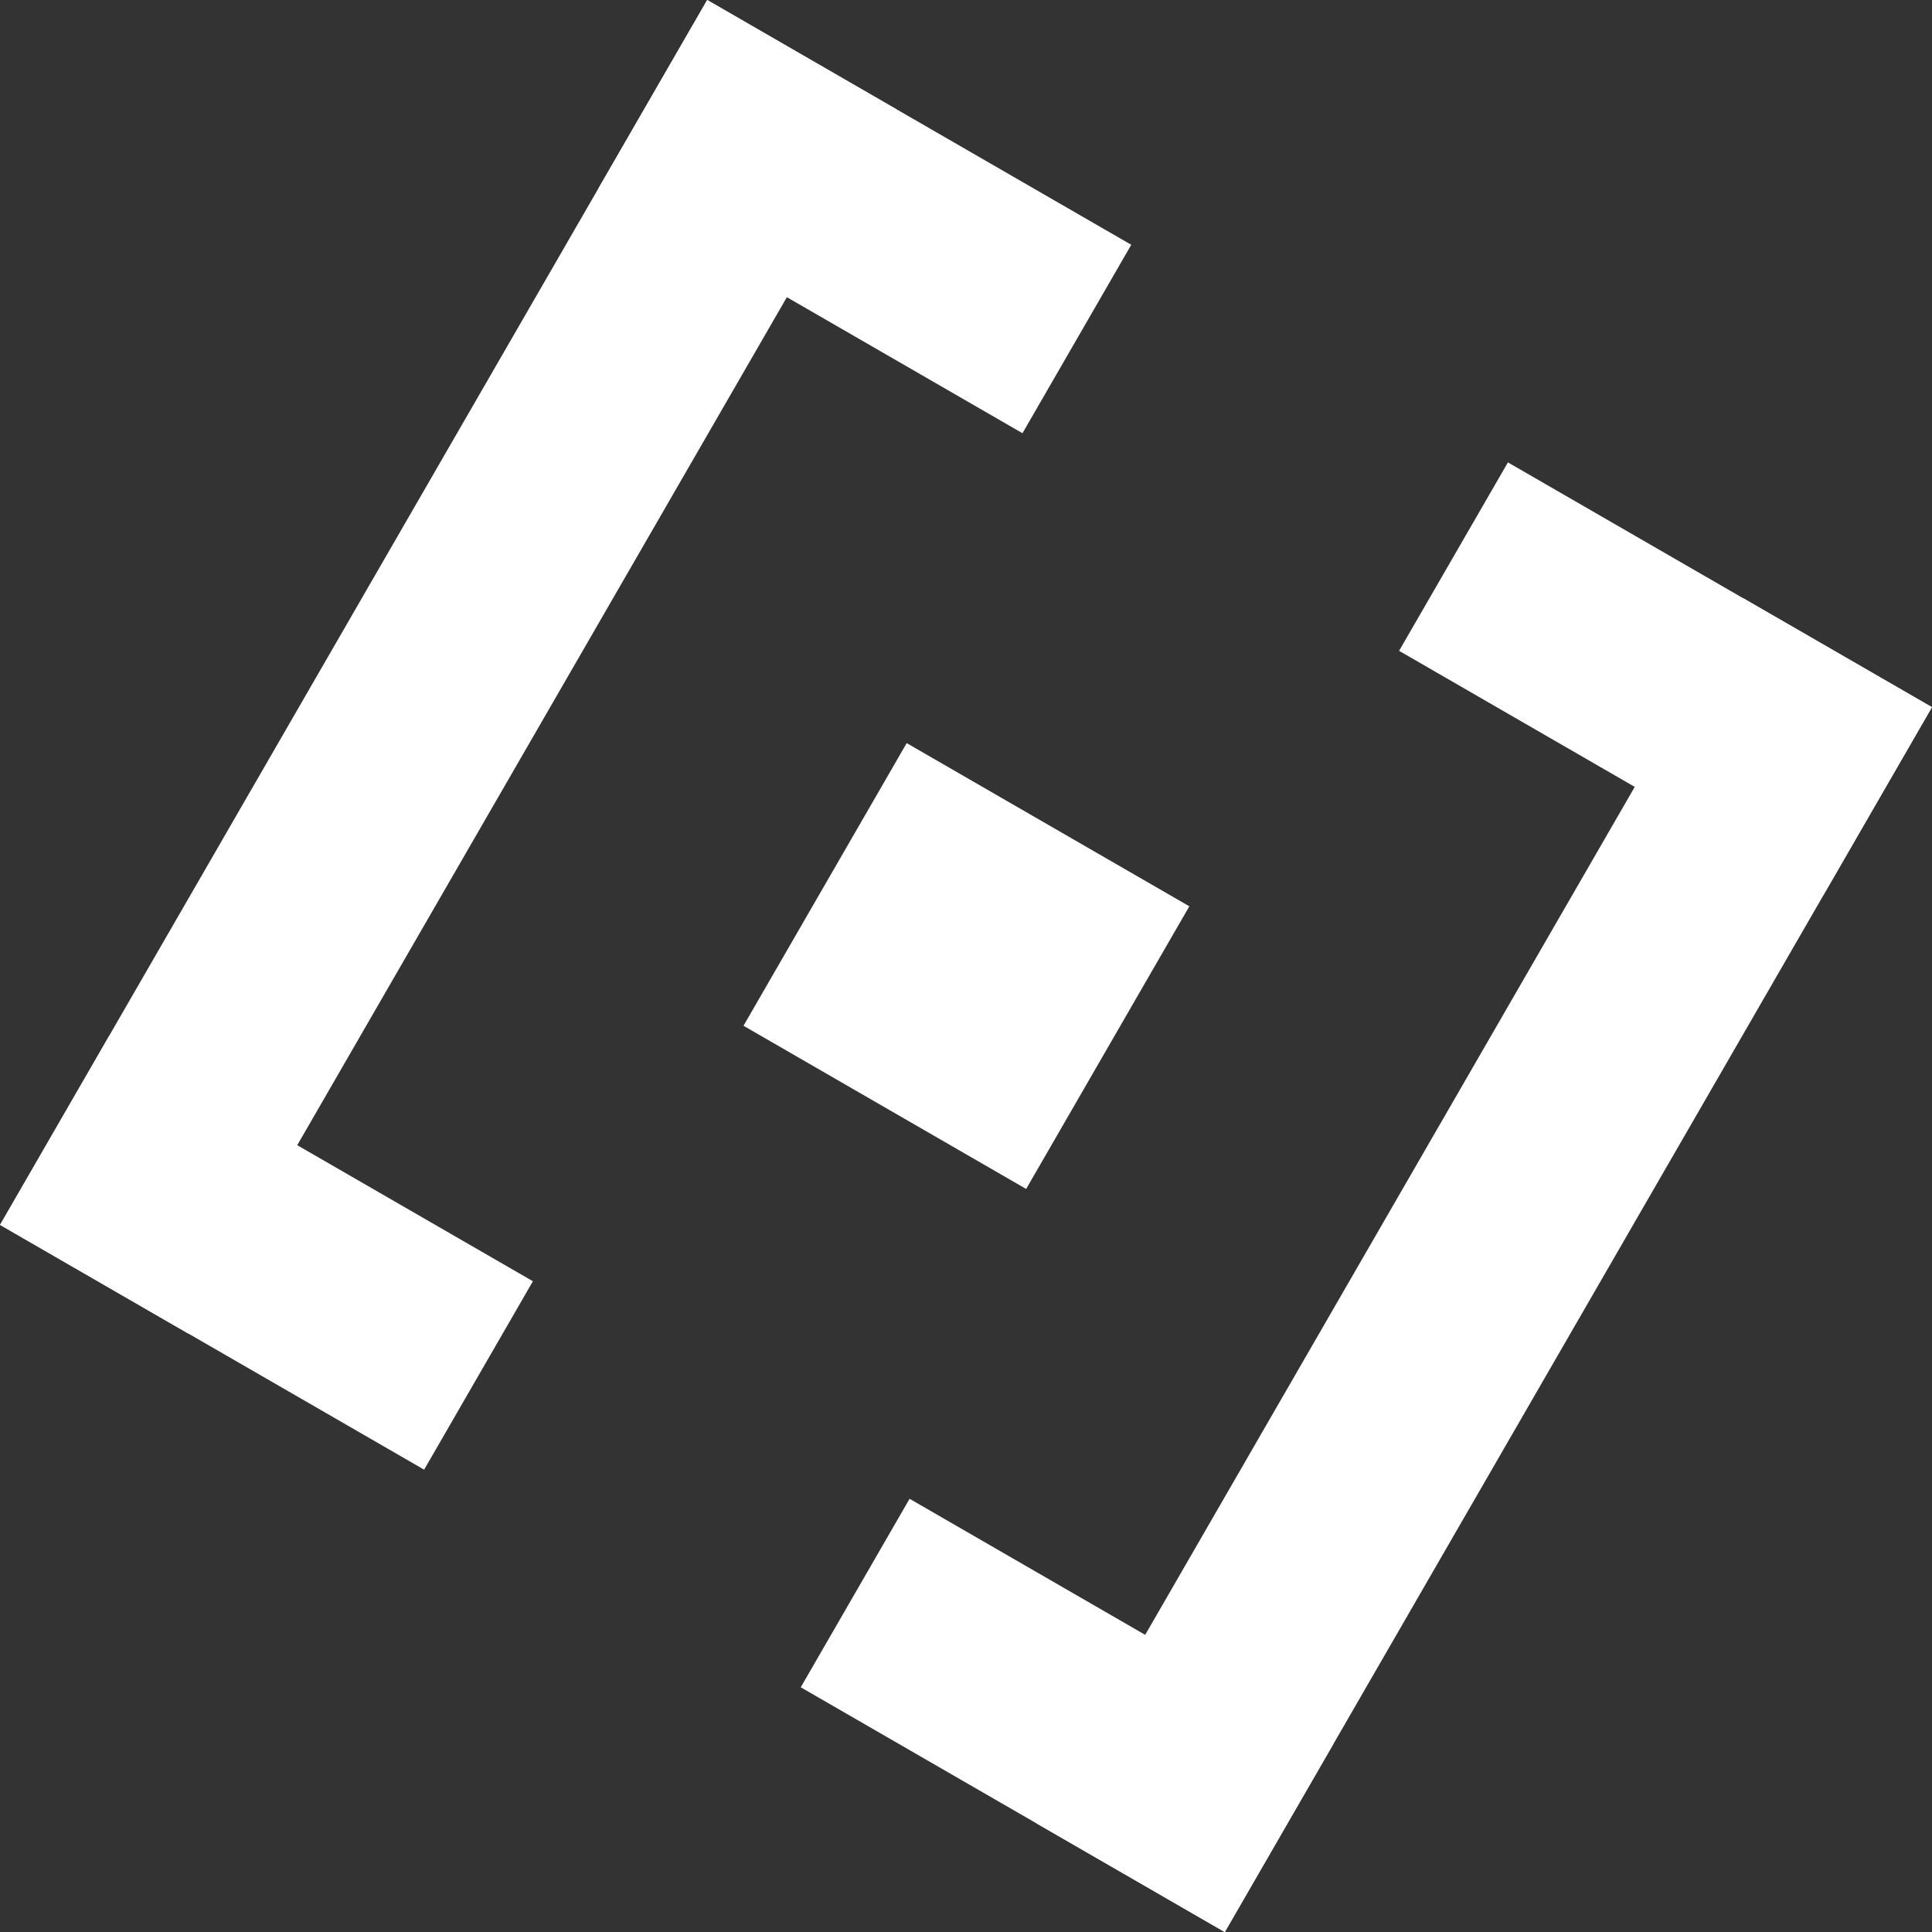
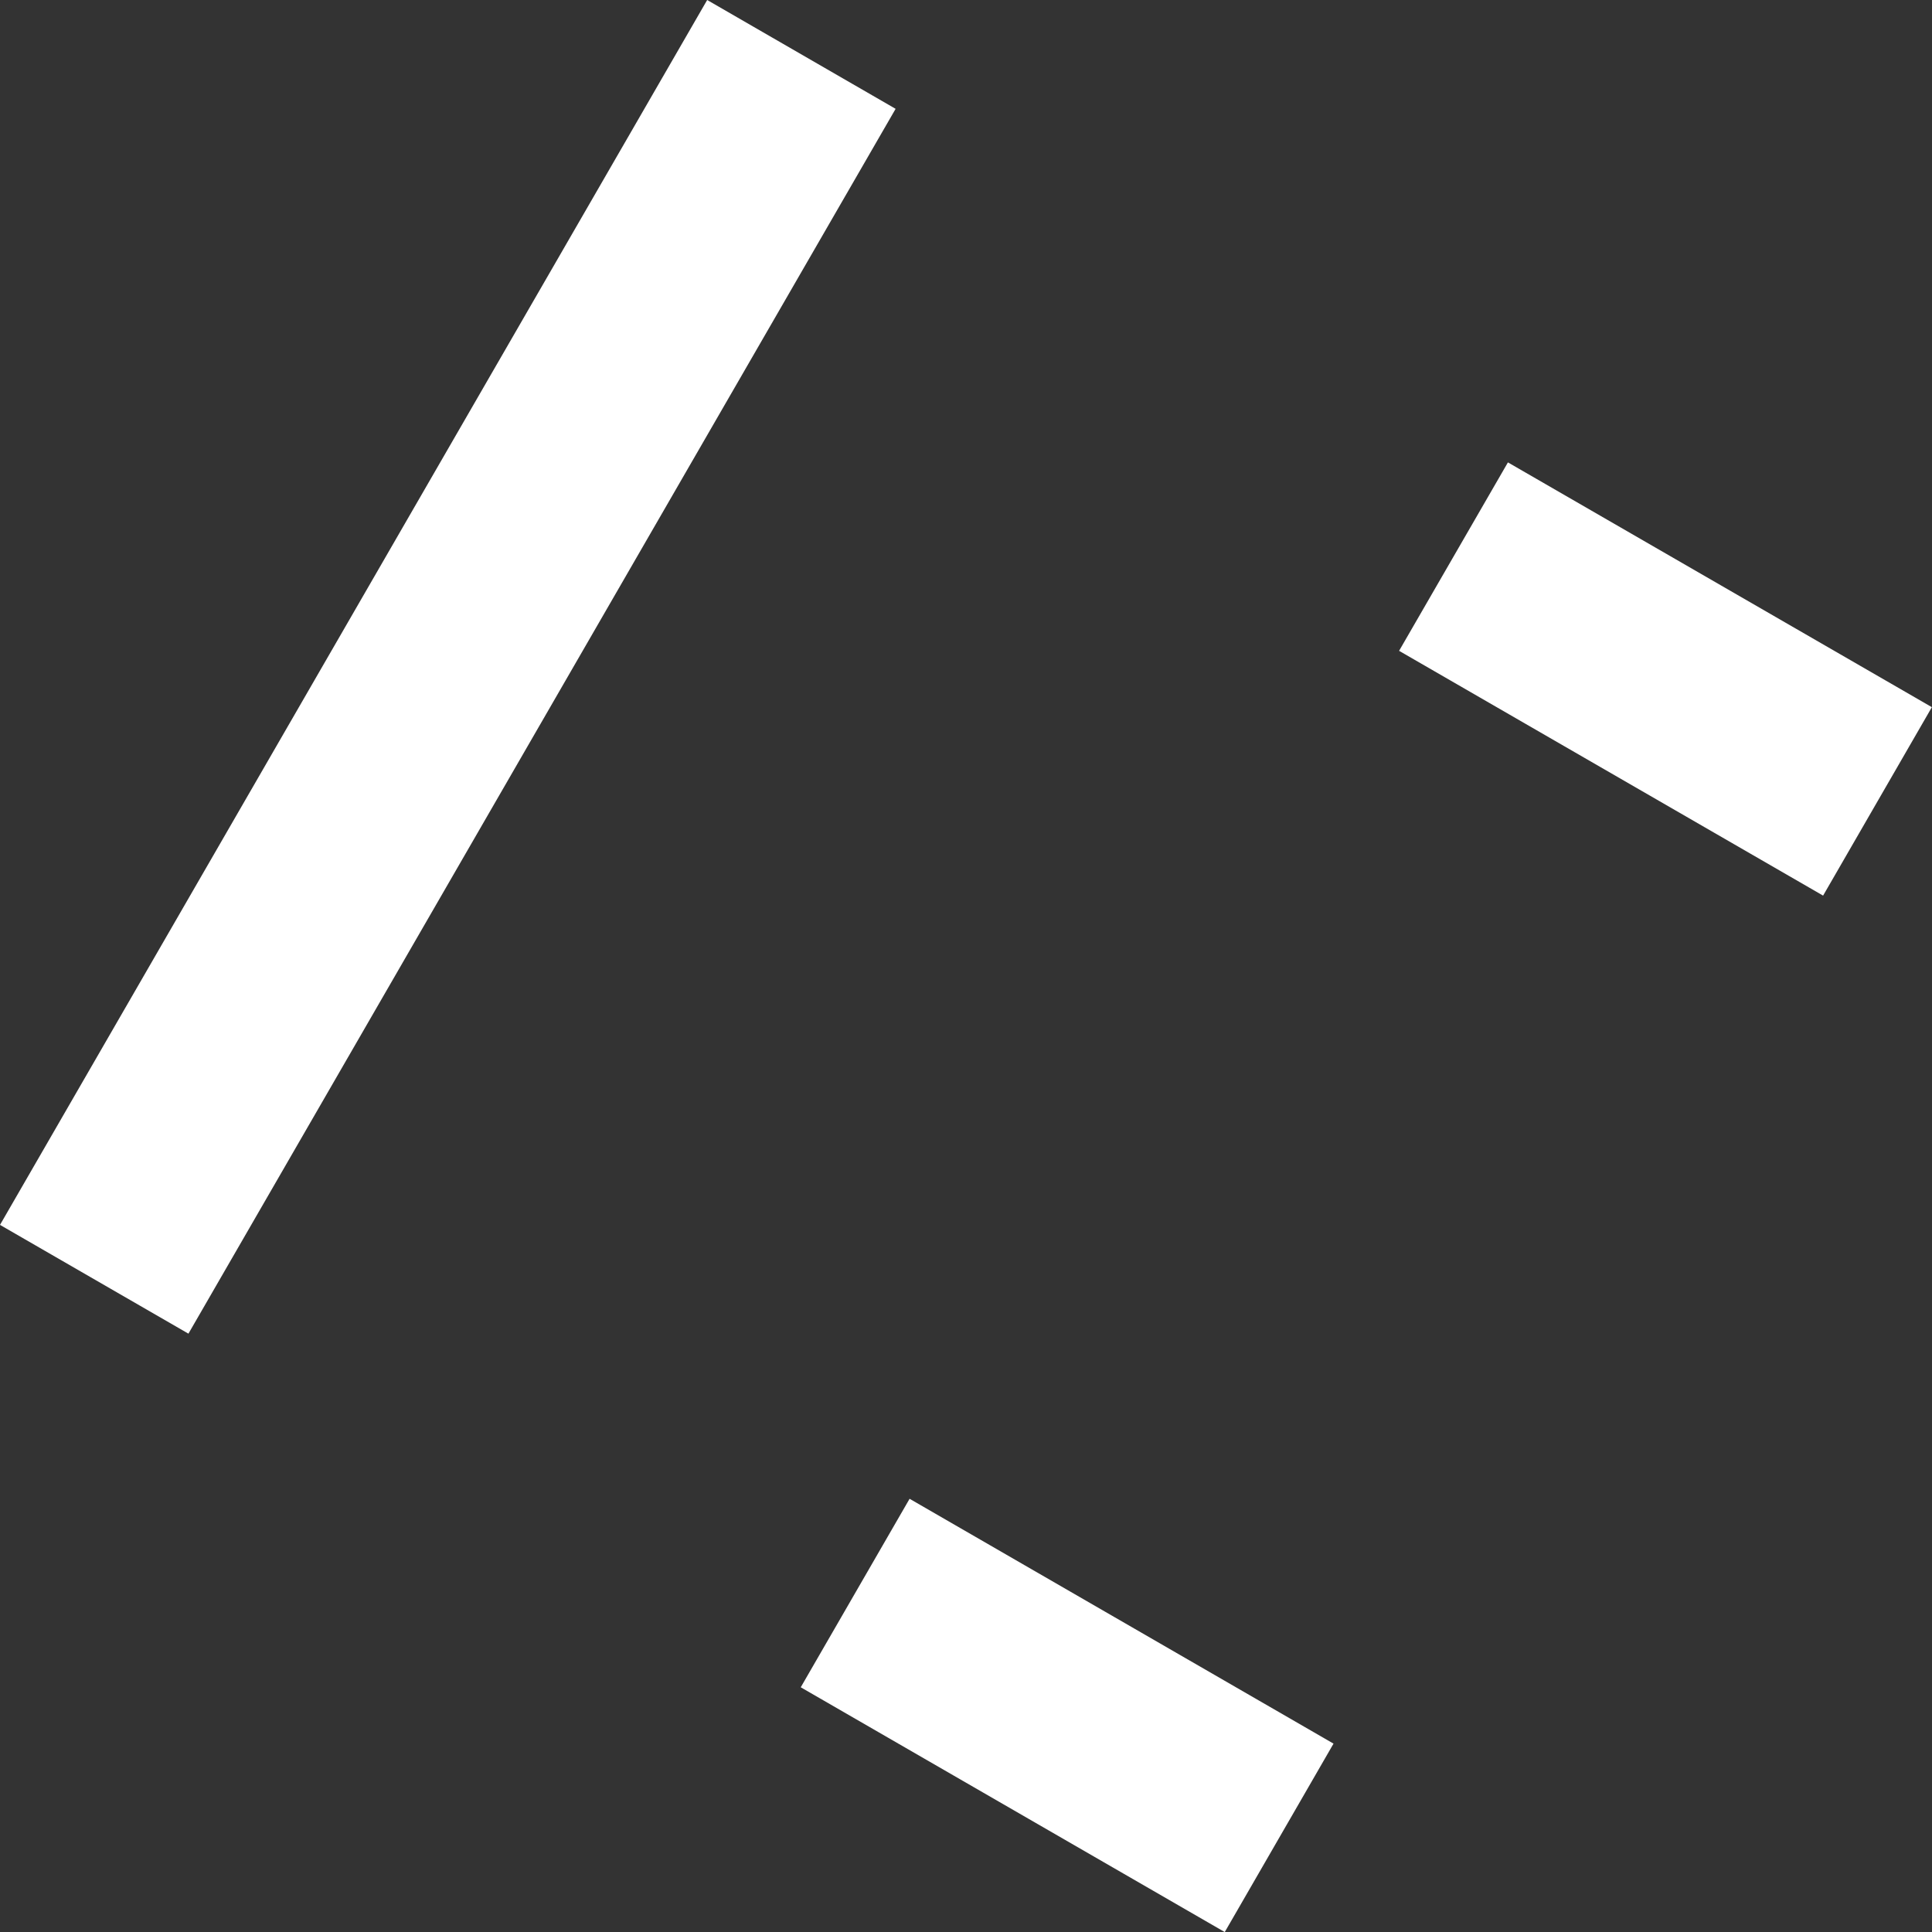
<svg xmlns="http://www.w3.org/2000/svg" width="30" height="30" viewBox="0 0 30 30" fill="none">
  <rect x="0" y="0" width="30" height="30" fill="#333333" stroke="none" />
  <path d="M10.981 0L0 19.02L2.926 20.709L13.907 1.69L10.981 0Z" fill="white" />
-   <path d="M17.566 3.801L10.982 0L9.293 2.926L15.877 6.727L17.566 3.801Z" fill="white" />
-   <path d="M8.275 19.895L1.691 16.094L0.002 19.02L6.586 22.821L8.275 19.895Z" fill="white" />
-   <path d="M19.019 30.001L30 10.981L27.074 9.292L16.093 28.312L19.019 30.001Z" fill="white" />
  <path d="M12.434 26.2L19.018 30.001L20.707 27.075L14.124 23.273L12.434 26.2Z" fill="white" />
  <path d="M21.725 10.106L28.309 13.907L29.998 10.981L23.415 7.18L21.725 10.106Z" fill="white" />
-   <path d="M14.079 11.539L18.468 14.073L15.934 18.462L11.545 15.928L14.079 11.539Z" fill="white" />
</svg>